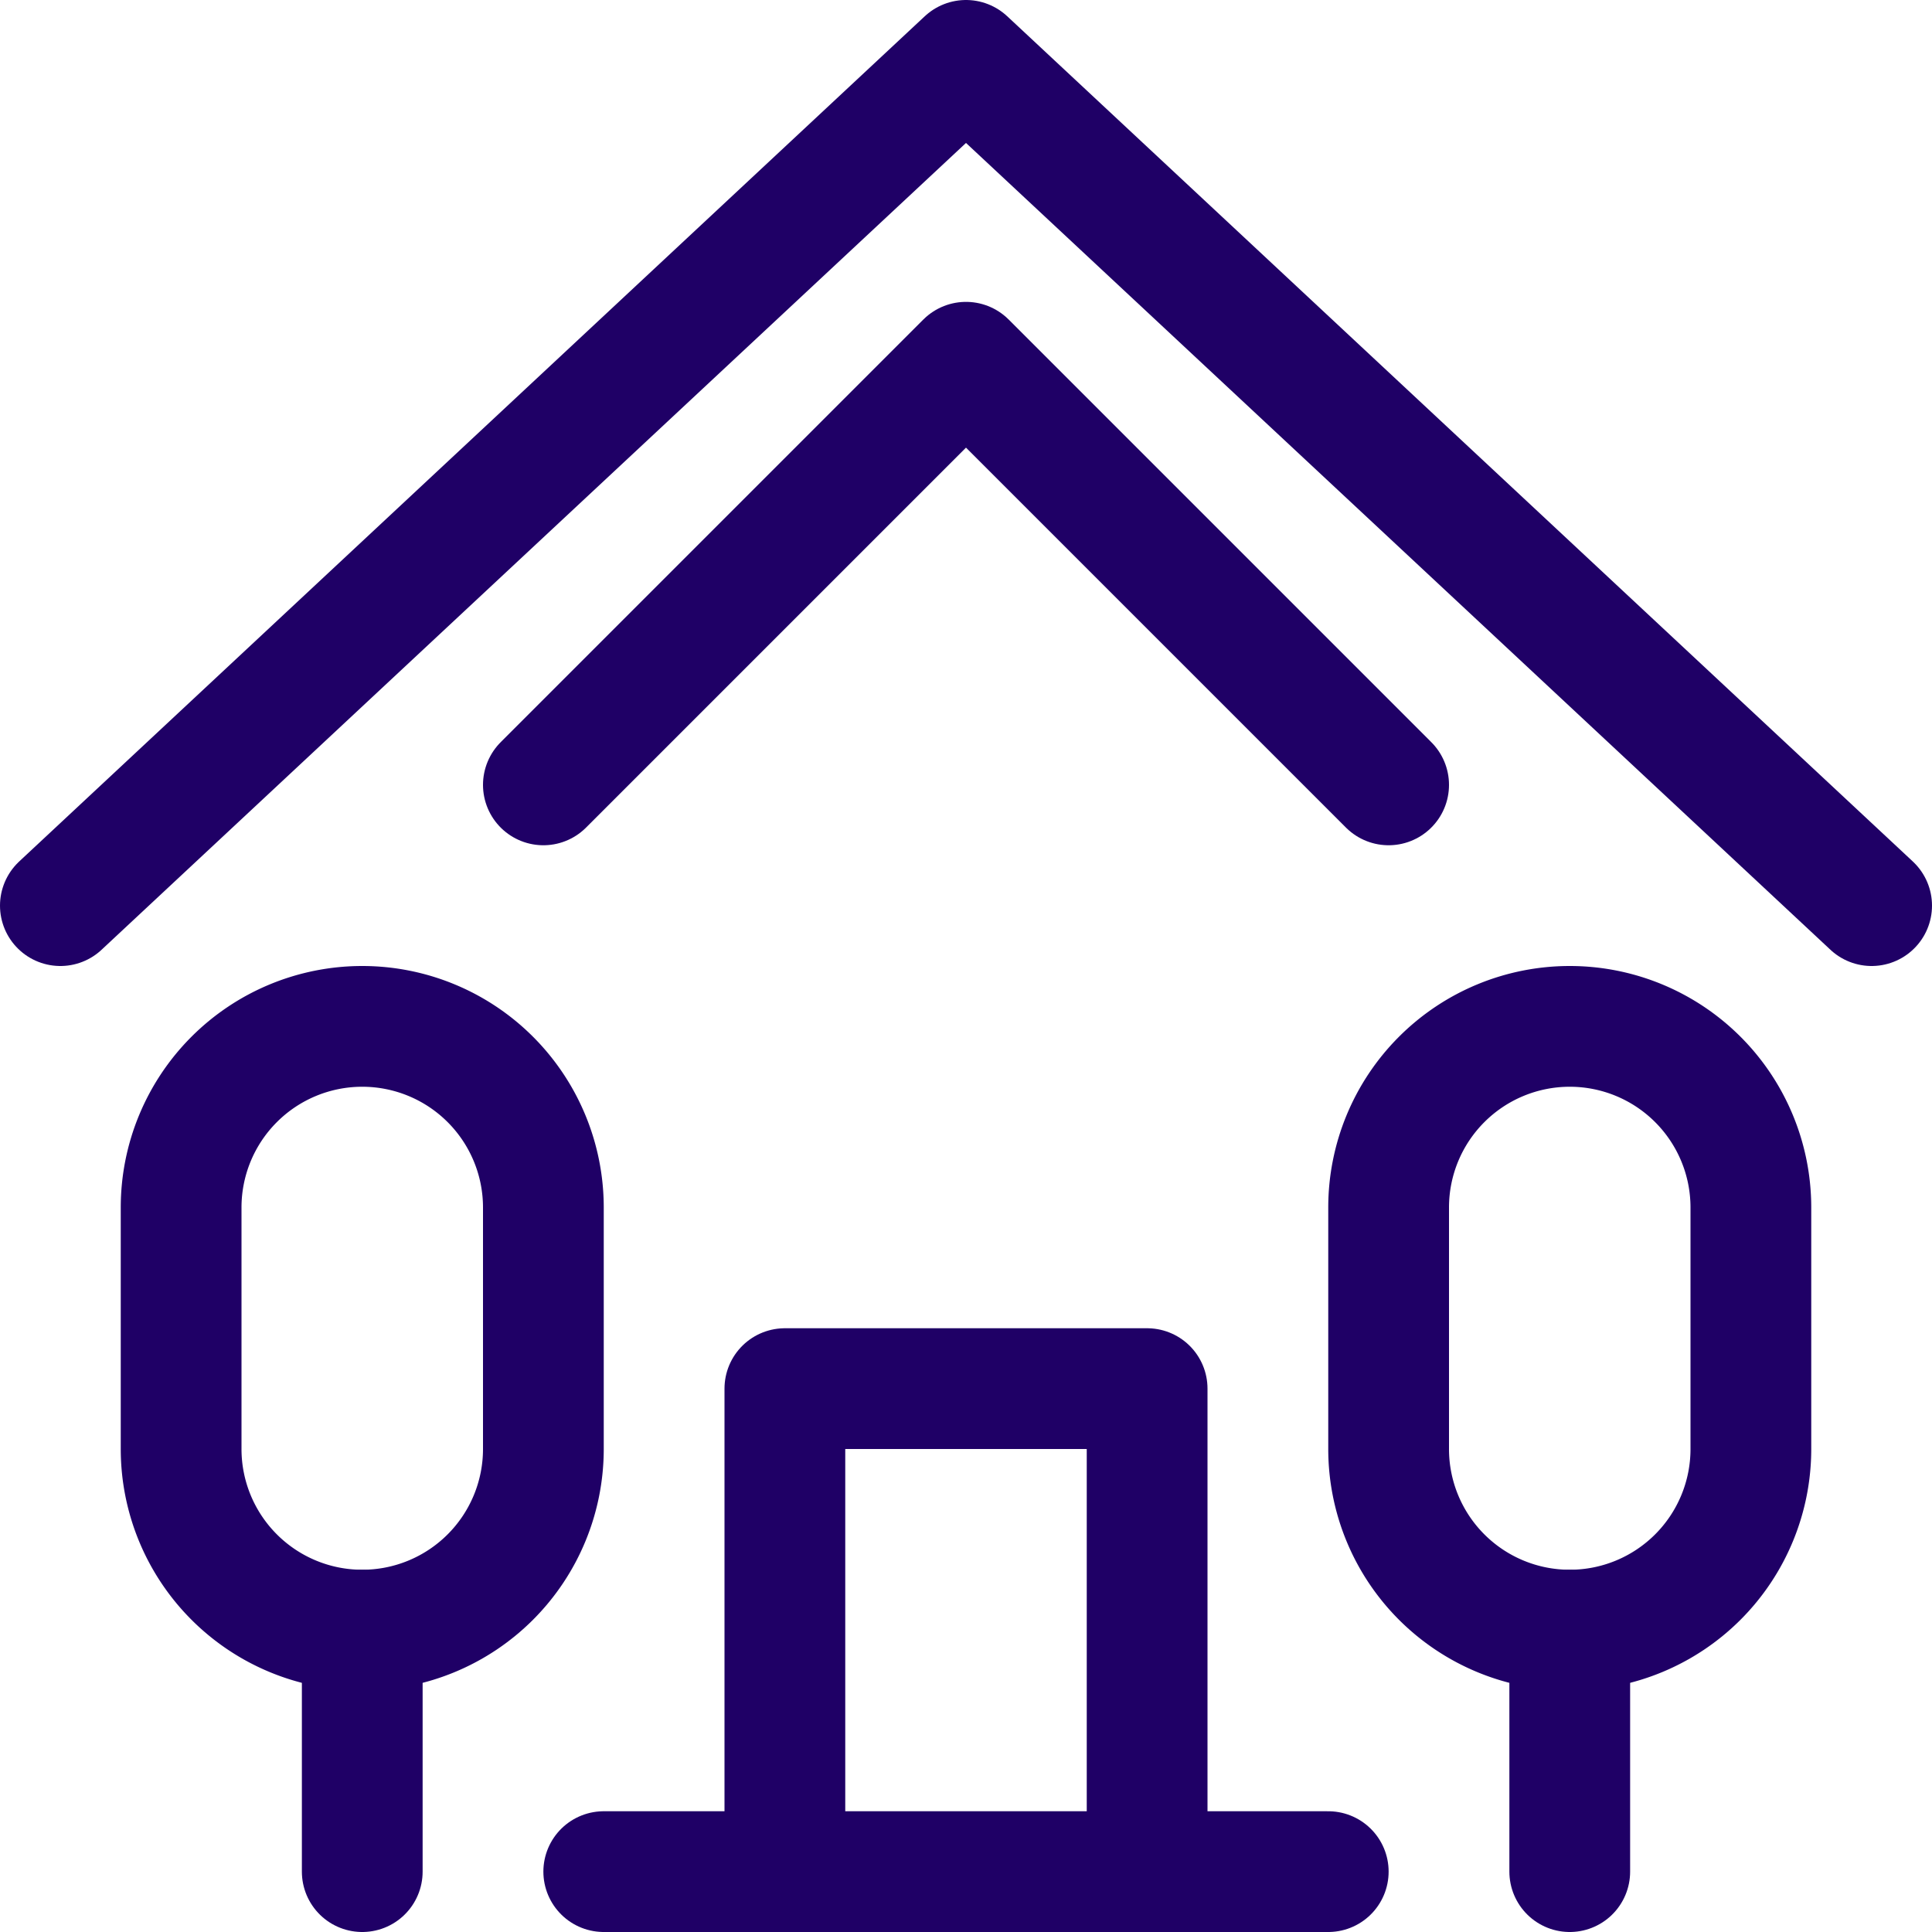
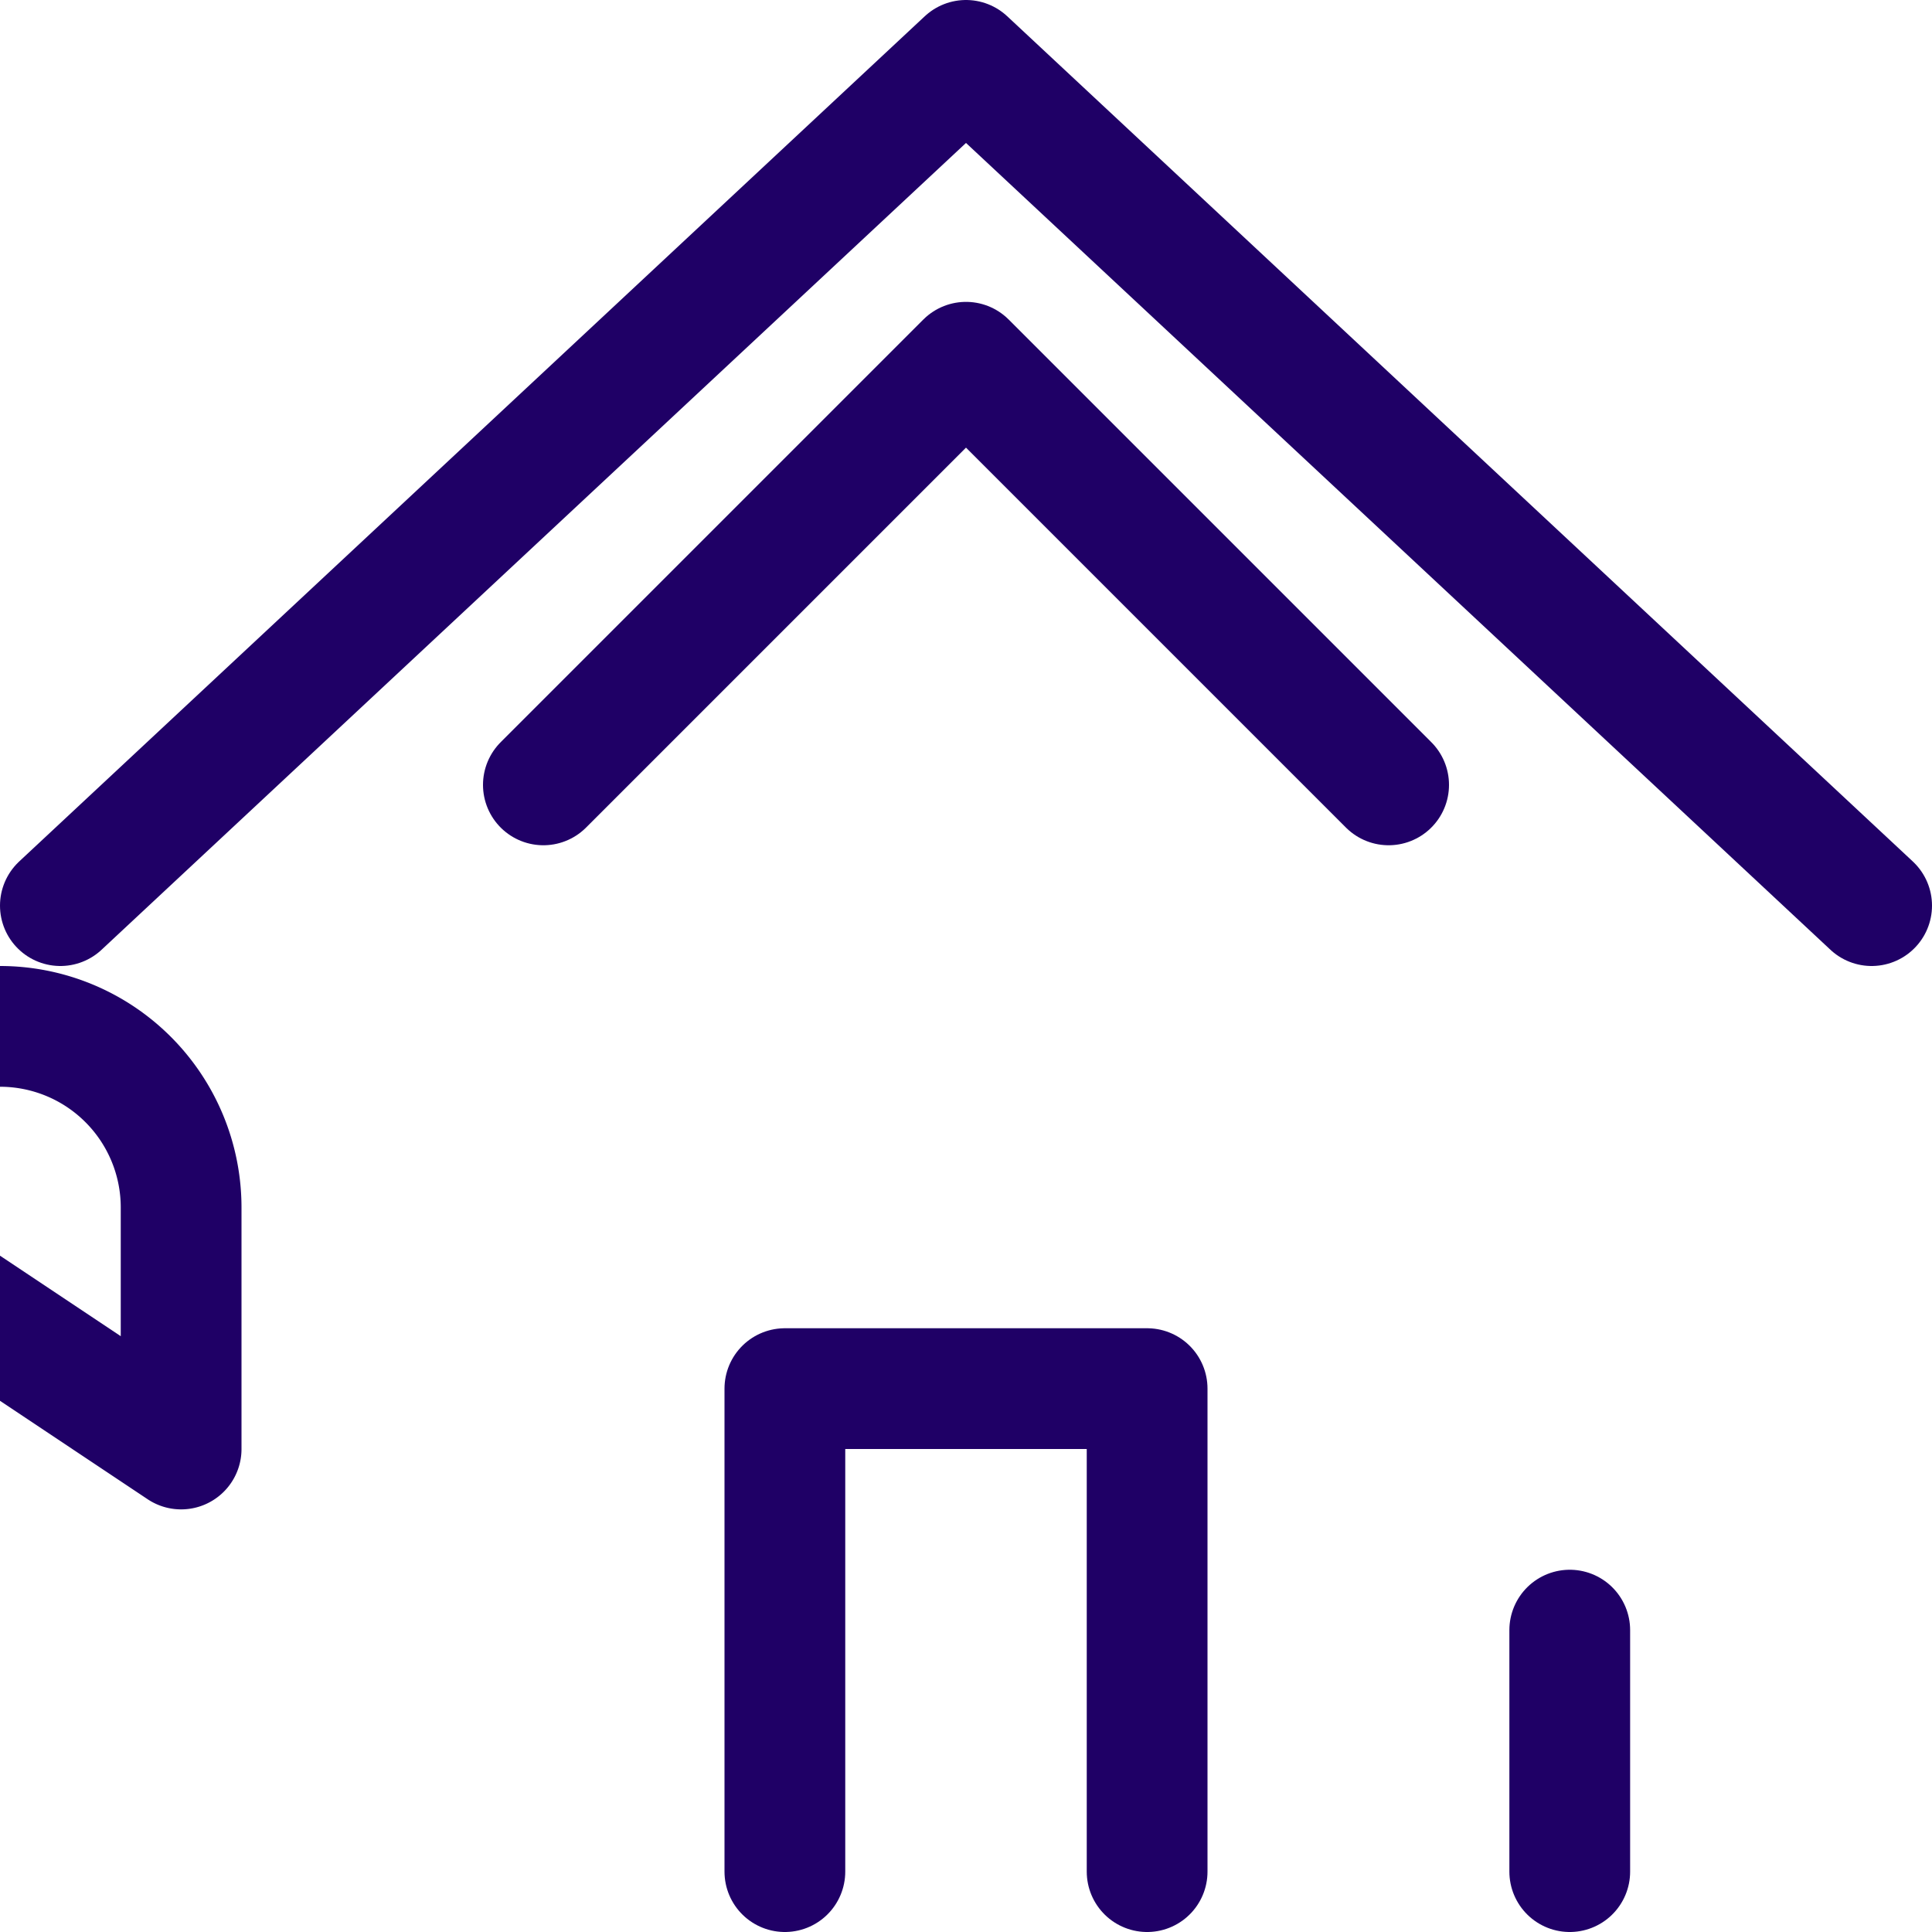
<svg xmlns="http://www.w3.org/2000/svg" viewBox="0 0 32 32">
  <title>15-House</title>
  <g id="_15-House" data-name="15-House">
    <polyline points="1 15 16 1 31 15" style="fill:none;stroke:#1f0066;stroke-linecap:round;stroke-linejoin:round;stroke-width:2px" />
-     <line x1="10" y1="31" x2="22" y2="31" style="fill:none;stroke:#1f0066;stroke-linecap:round;stroke-linejoin:round;stroke-width:2px" />
-     <line x1="6" y1="31" x2="6" y2="27" style="fill:none;stroke:#1f0066;stroke-linecap:round;stroke-linejoin:round;stroke-width:2px" />
-     <path d="M3,24a3,3,0,0,0,6,0V20a3,3,0,0,0-6,0Z" style="fill:none;stroke:#1f0066;stroke-linecap:round;stroke-linejoin:round;stroke-width:2px" />
+     <path d="M3,24V20a3,3,0,0,0-6,0Z" style="fill:none;stroke:#1f0066;stroke-linecap:round;stroke-linejoin:round;stroke-width:2px" />
    <line x1="26" y1="31" x2="26" y2="27" style="fill:none;stroke:#1f0066;stroke-linecap:round;stroke-linejoin:round;stroke-width:2px" />
-     <path d="M23,24a3,3,0,0,0,6,0V20a3,3,0,0,0-6,0Z" style="fill:none;stroke:#1f0066;stroke-linecap:round;stroke-linejoin:round;stroke-width:2px" />
    <polyline points="9 13 16 6 23 13" style="fill:none;stroke:#1f0066;stroke-linecap:round;stroke-linejoin:round;stroke-width:2px" />
    <polyline points="13 31 13 23 19 23 19 31" style="fill:none;stroke:#1f0066;stroke-linecap:round;stroke-linejoin:round;stroke-width:2px" />
  </g>
</svg>